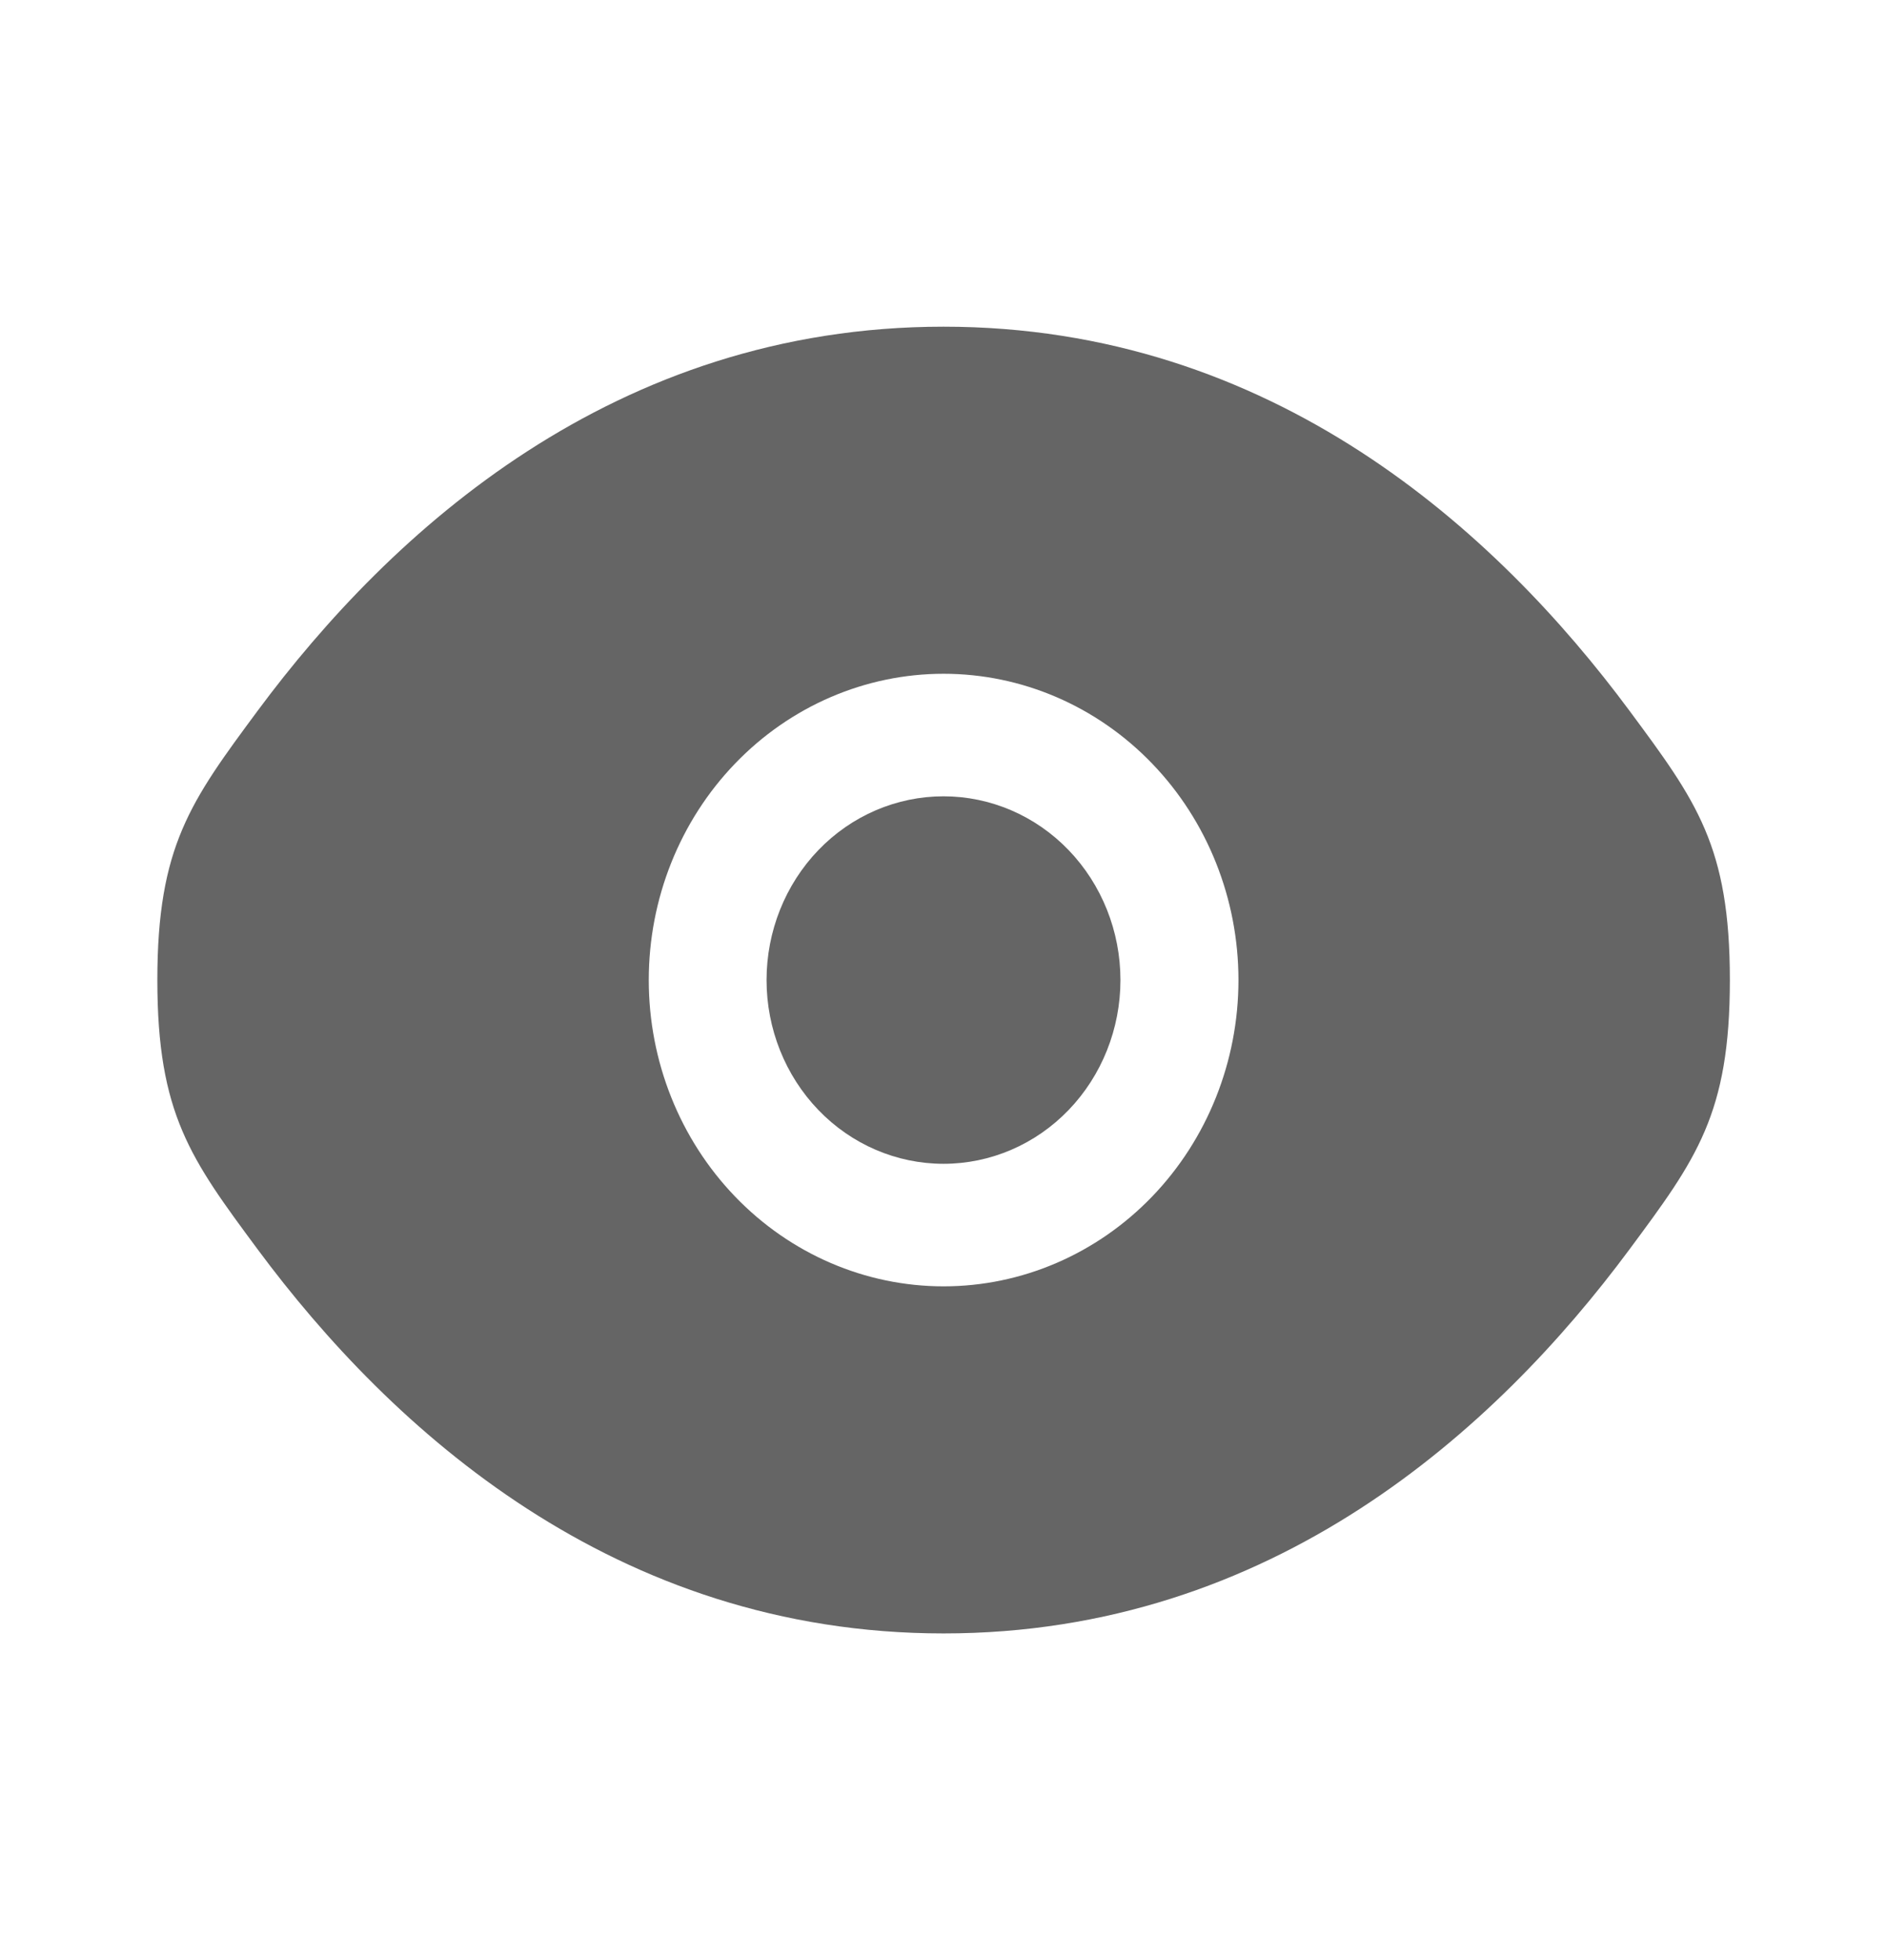
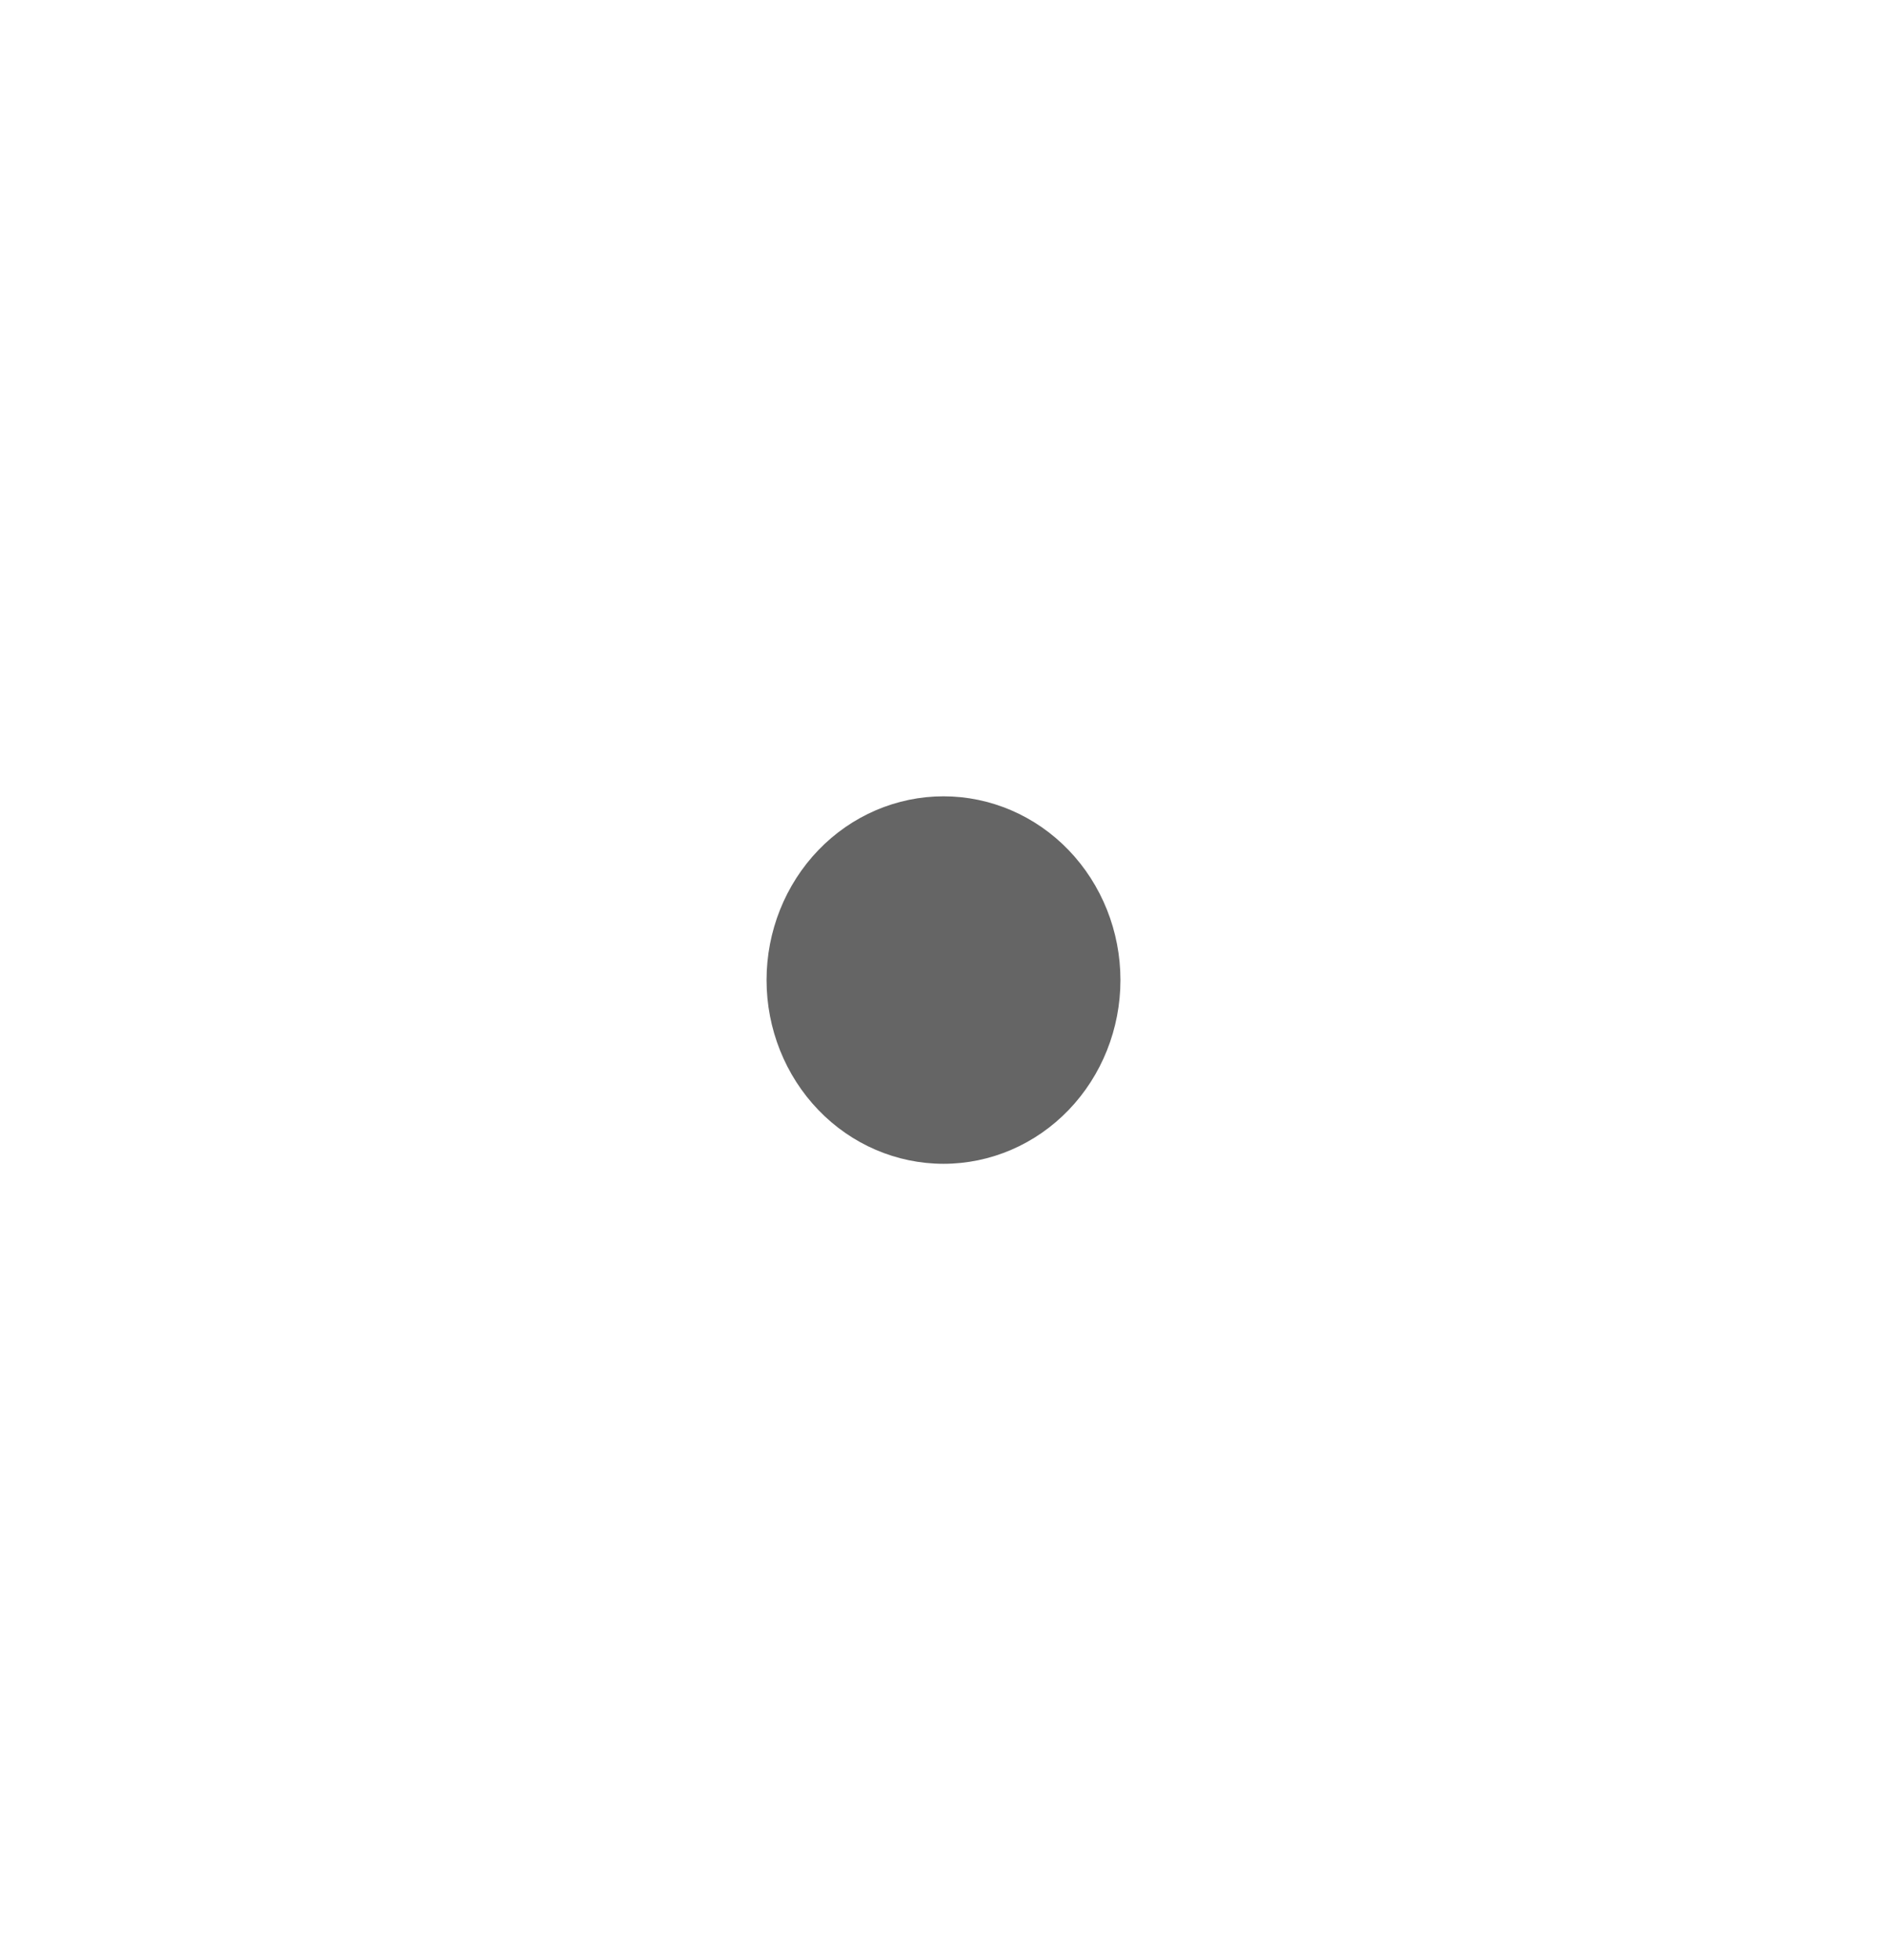
<svg xmlns="http://www.w3.org/2000/svg" width="26" height="27" viewBox="0 0 26 27" fill="none">
  <path d="M10.562 13.5C10.562 12.829 10.819 12.185 11.276 11.71C11.733 11.235 12.354 10.969 13 10.969C13.646 10.969 14.267 11.235 14.724 11.71C15.181 12.185 15.438 12.829 15.438 13.5C15.438 14.171 15.181 14.815 14.724 15.29C14.267 15.765 13.646 16.031 13 16.031C12.354 16.031 11.733 15.765 11.276 15.29C10.819 14.815 10.562 14.171 10.562 13.5Z" fill="#656565" />
-   <path fill-rule="evenodd" clip-rule="evenodd" d="M2.168 13.5C2.168 15.345 2.628 15.965 3.549 17.208C5.388 19.688 8.471 22.5 13.001 22.5C17.532 22.5 20.615 19.688 22.453 17.208C23.374 15.966 23.835 15.344 23.835 13.5C23.835 11.655 23.374 11.035 22.453 9.792C20.615 7.312 17.532 4.5 13.001 4.5C8.471 4.5 5.388 7.312 3.549 9.792C2.628 11.036 2.168 11.656 2.168 13.5ZM13.001 9.281C11.924 9.281 10.89 9.726 10.129 10.517C9.367 11.308 8.939 12.381 8.939 13.5C8.939 14.619 9.367 15.692 10.129 16.483C10.89 17.274 11.924 17.719 13.001 17.719C14.079 17.719 15.112 17.274 15.874 16.483C16.636 15.692 17.064 14.619 17.064 13.5C17.064 12.381 16.636 11.308 15.874 10.517C15.112 9.726 14.079 9.281 13.001 9.281Z" fill="#656565" />
</svg>